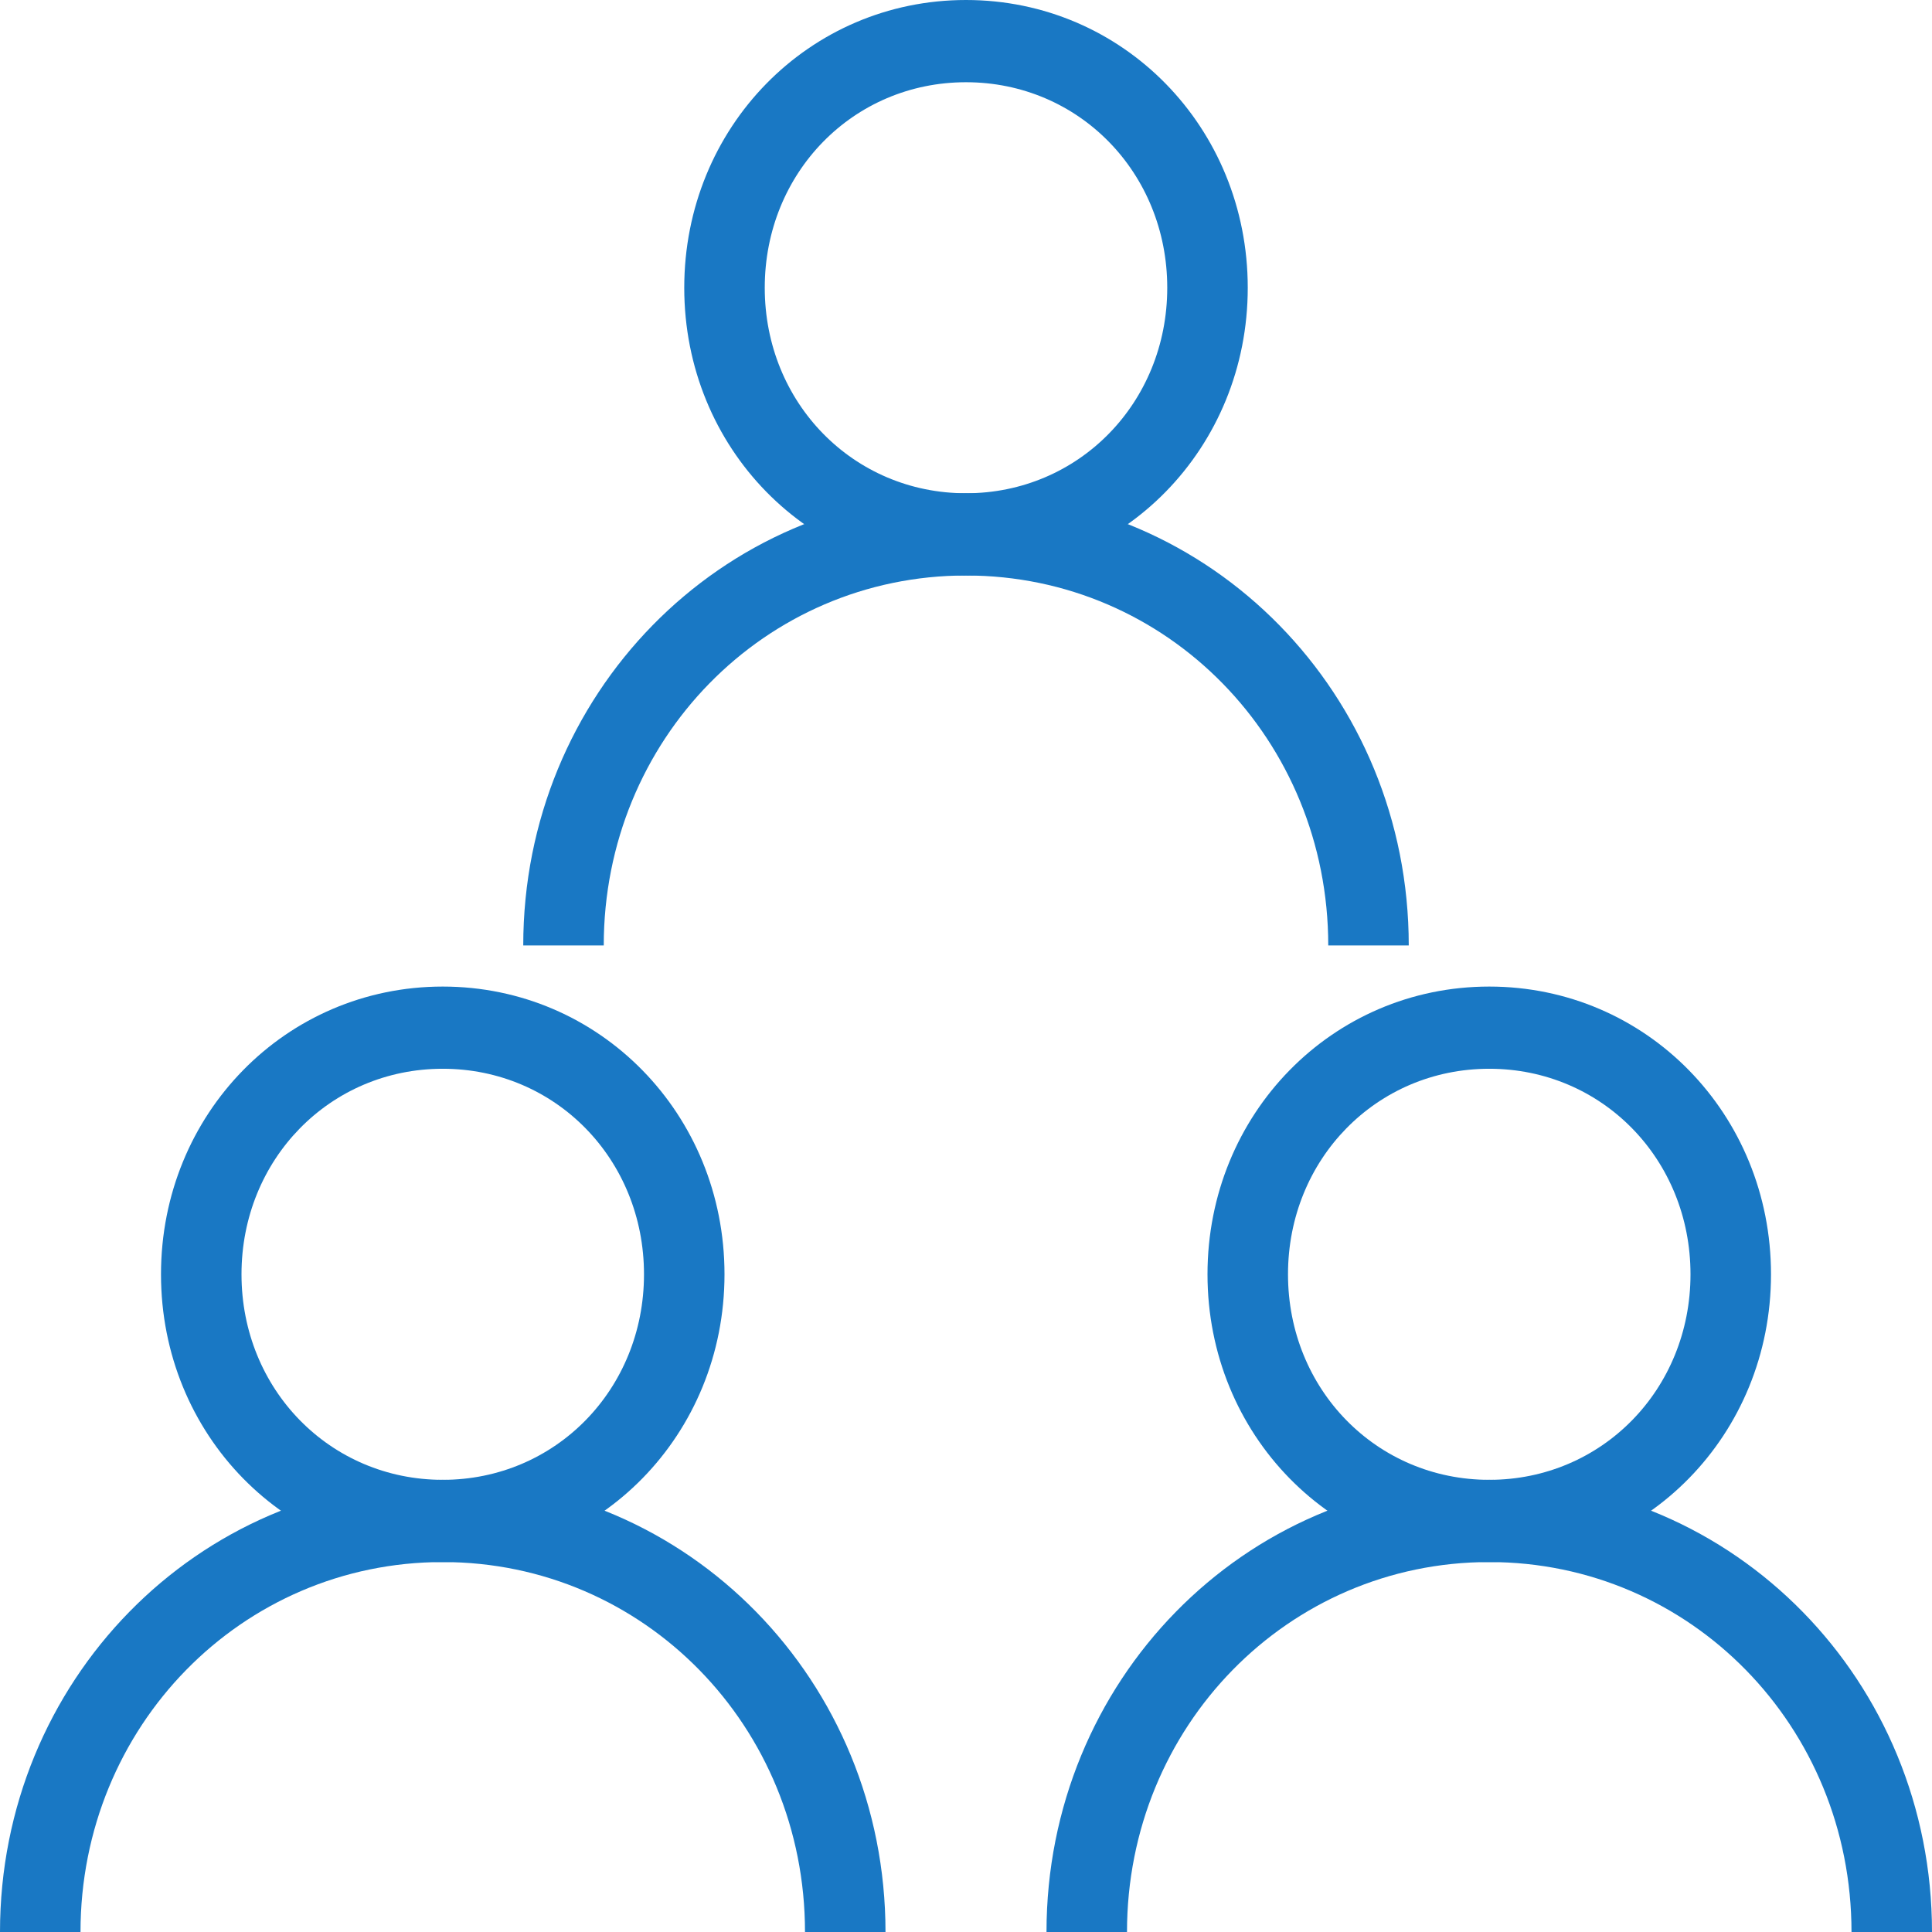
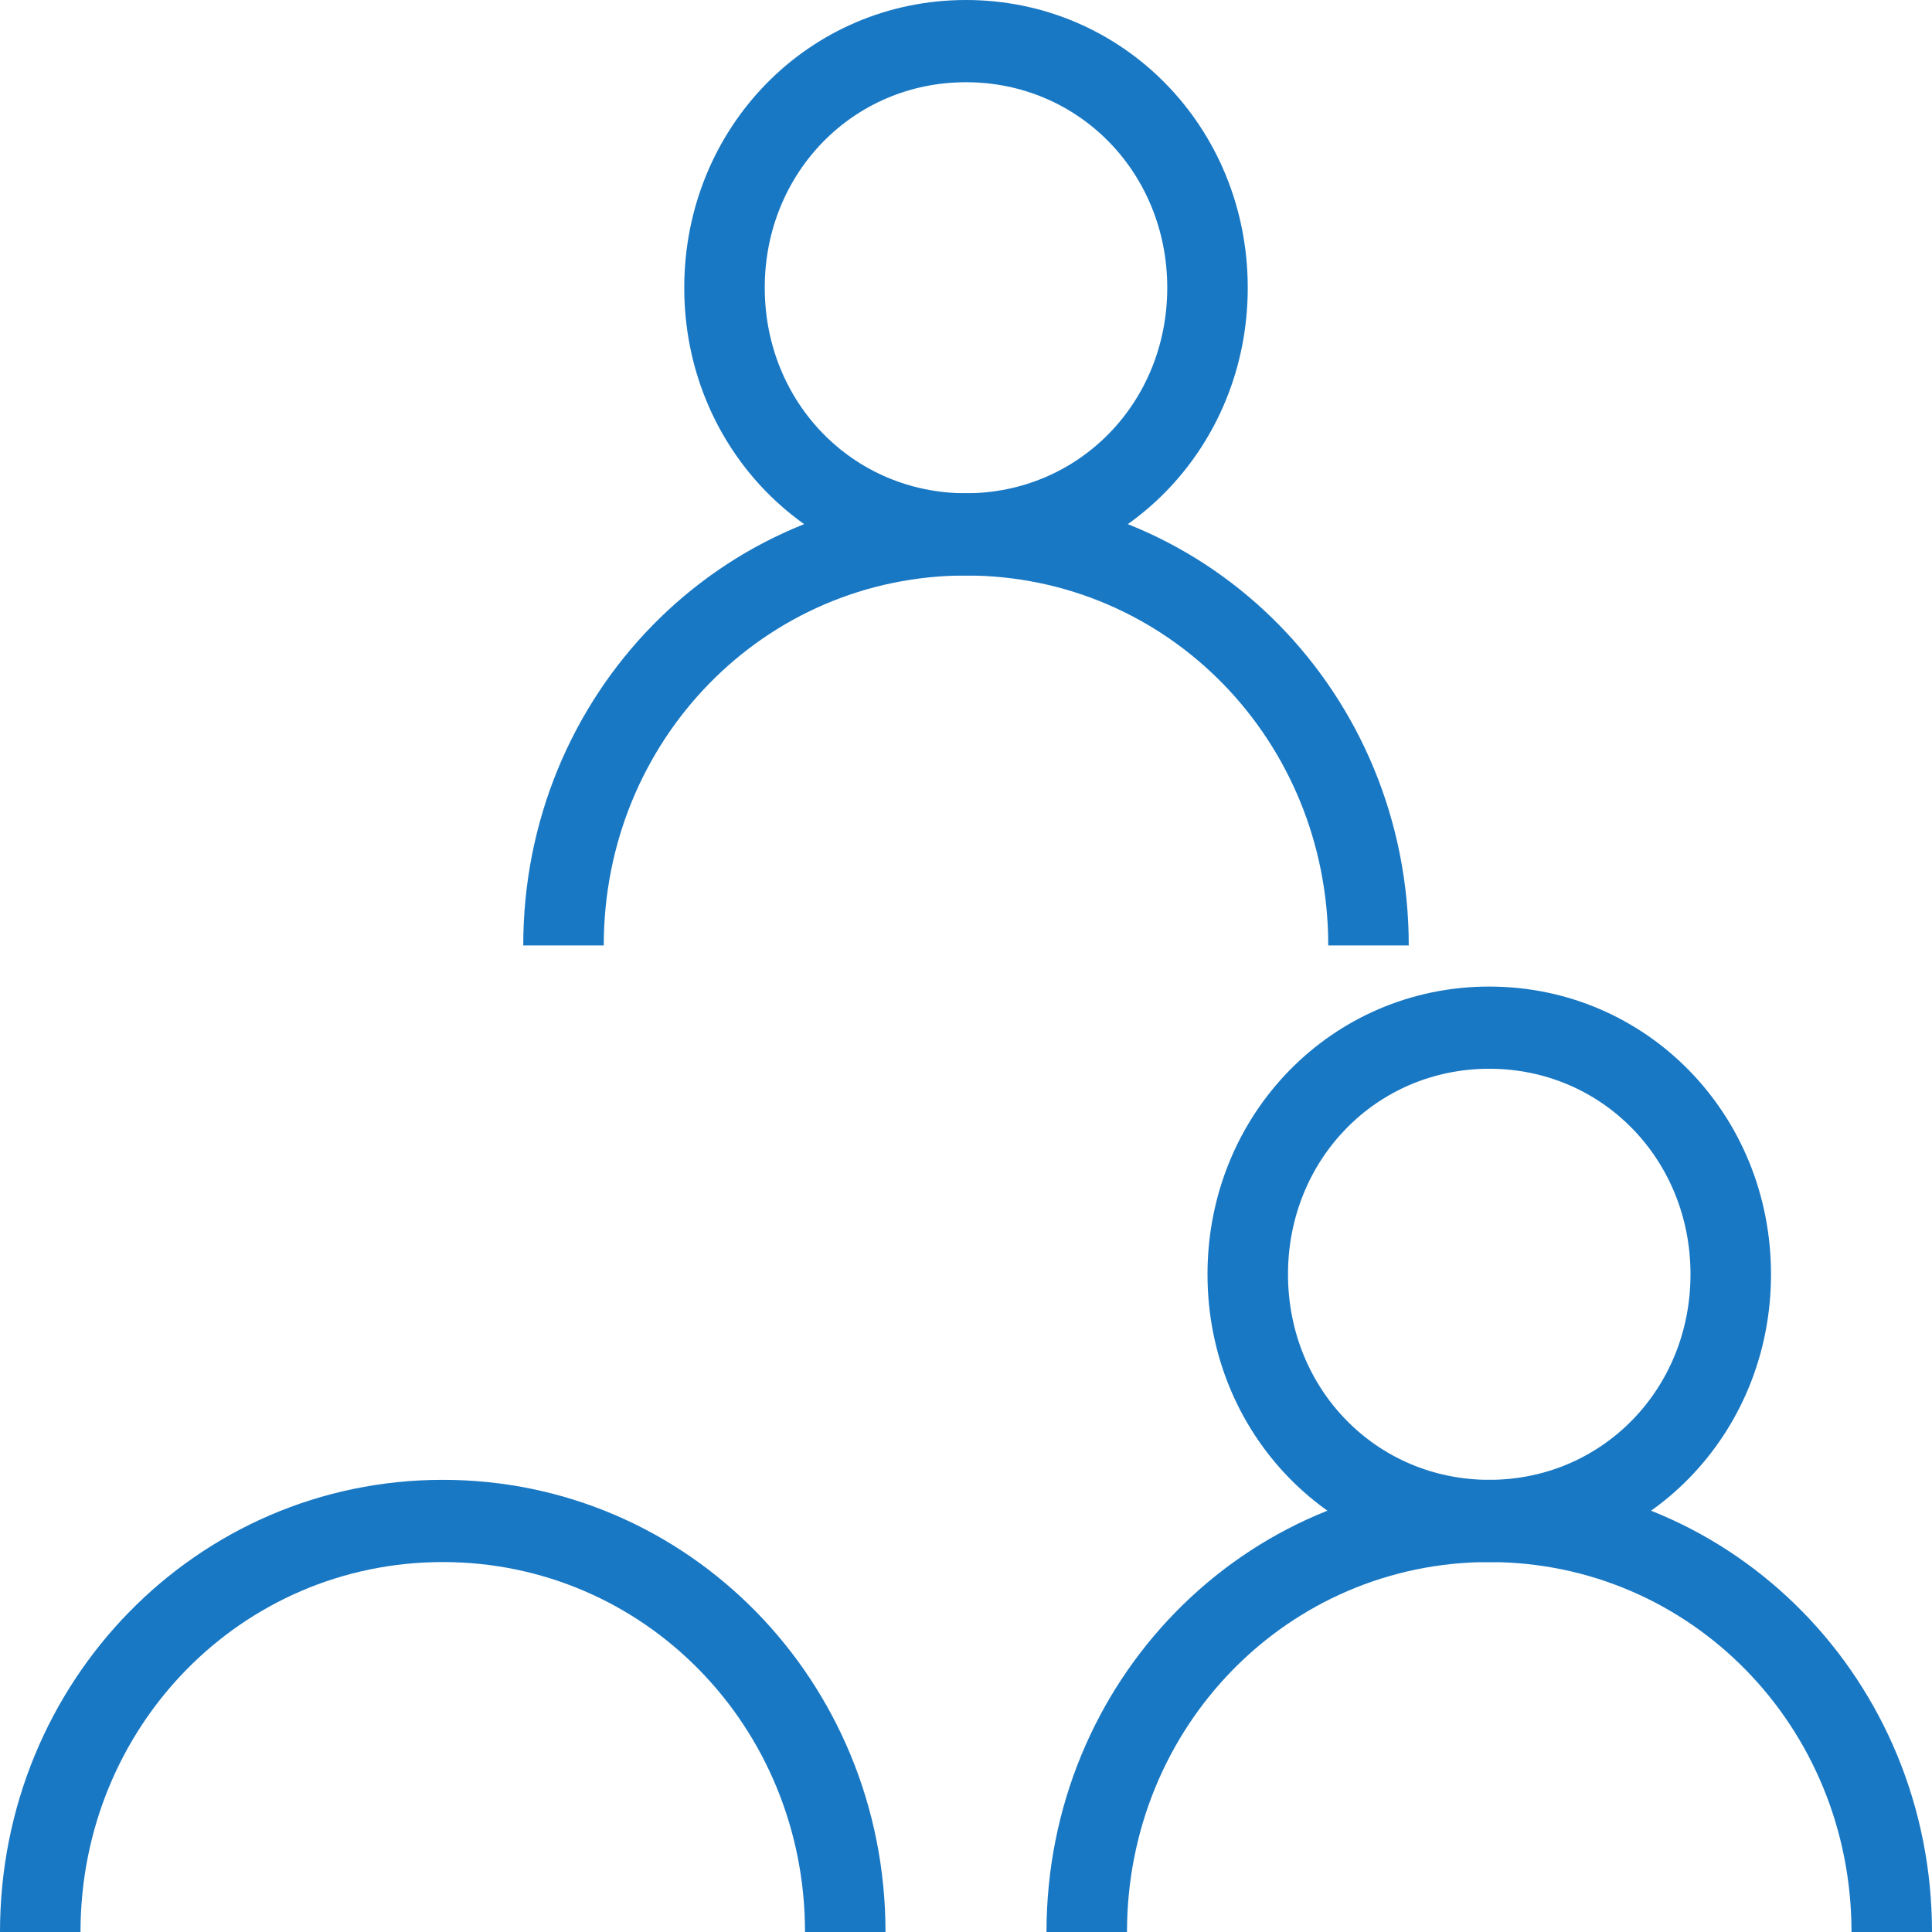
<svg xmlns="http://www.w3.org/2000/svg" width="48" height="48" viewBox="0 0 48 48" fill="none">
-   <path d="M11 24.511C7.1 24.511 4 27.677 4 31.66C4 35.643 7.1 38.809 11 38.809C14.9 38.809 18 35.643 18 31.66C18 27.677 14.9 24.511 11 24.511ZM11 36.766C8.2 36.766 6 34.519 6 31.66C6 28.8 8.2 26.553 11 26.553C13.8 26.553 16 28.8 16 31.66C16 34.519 13.8 36.766 11 36.766Z" fill="#1978C4" />
  <path d="M11 36.766C4.9 36.766 0 41.77 0 48H2C2 42.894 6 38.809 11 38.809C16 38.809 20 42.894 20 48H22C22 41.77 17.1 36.766 11 36.766Z" fill="#1978C4" />
  <path d="M37 24.511C33.1 24.511 30 27.677 30 31.66C30 35.643 33.1 38.809 37 38.809C40.9 38.809 44 35.643 44 31.66C44 27.677 40.9 24.511 37 24.511ZM37 36.766C34.2 36.766 32 34.519 32 31.66C32 28.8 34.2 26.553 37 26.553C39.8 26.553 42 28.8 42 31.66C42 34.519 39.8 36.766 37 36.766Z" fill="#1978C4" />
  <path d="M37 36.766C30.9 36.766 26 41.77 26 48H28C28 42.894 32 38.809 37 38.809C42 38.809 46 42.894 46 48H48C48 41.77 43.1 36.766 37 36.766Z" fill="#1978C4" />
  <path d="M24 0C20.1 0 17 3.166 17 7.149C17 11.132 20.1 14.298 24 14.298C27.9 14.298 31 11.132 31 7.149C31 3.166 27.9 0 24 0ZM24 12.255C21.2 12.255 19 10.008 19 7.149C19 4.289 21.2 2.043 24 2.043C26.8 2.043 29 4.289 29 7.149C29 10.008 26.8 12.255 24 12.255Z" fill="#1978C4" />
  <path d="M24 12.255C17.9 12.255 13 17.26 13 23.489H15C15 18.383 19 14.298 24 14.298C29 14.298 33 18.383 33 23.489H35C35 17.26 30.1 12.255 24 12.255Z" fill="#1978C4" />
</svg>